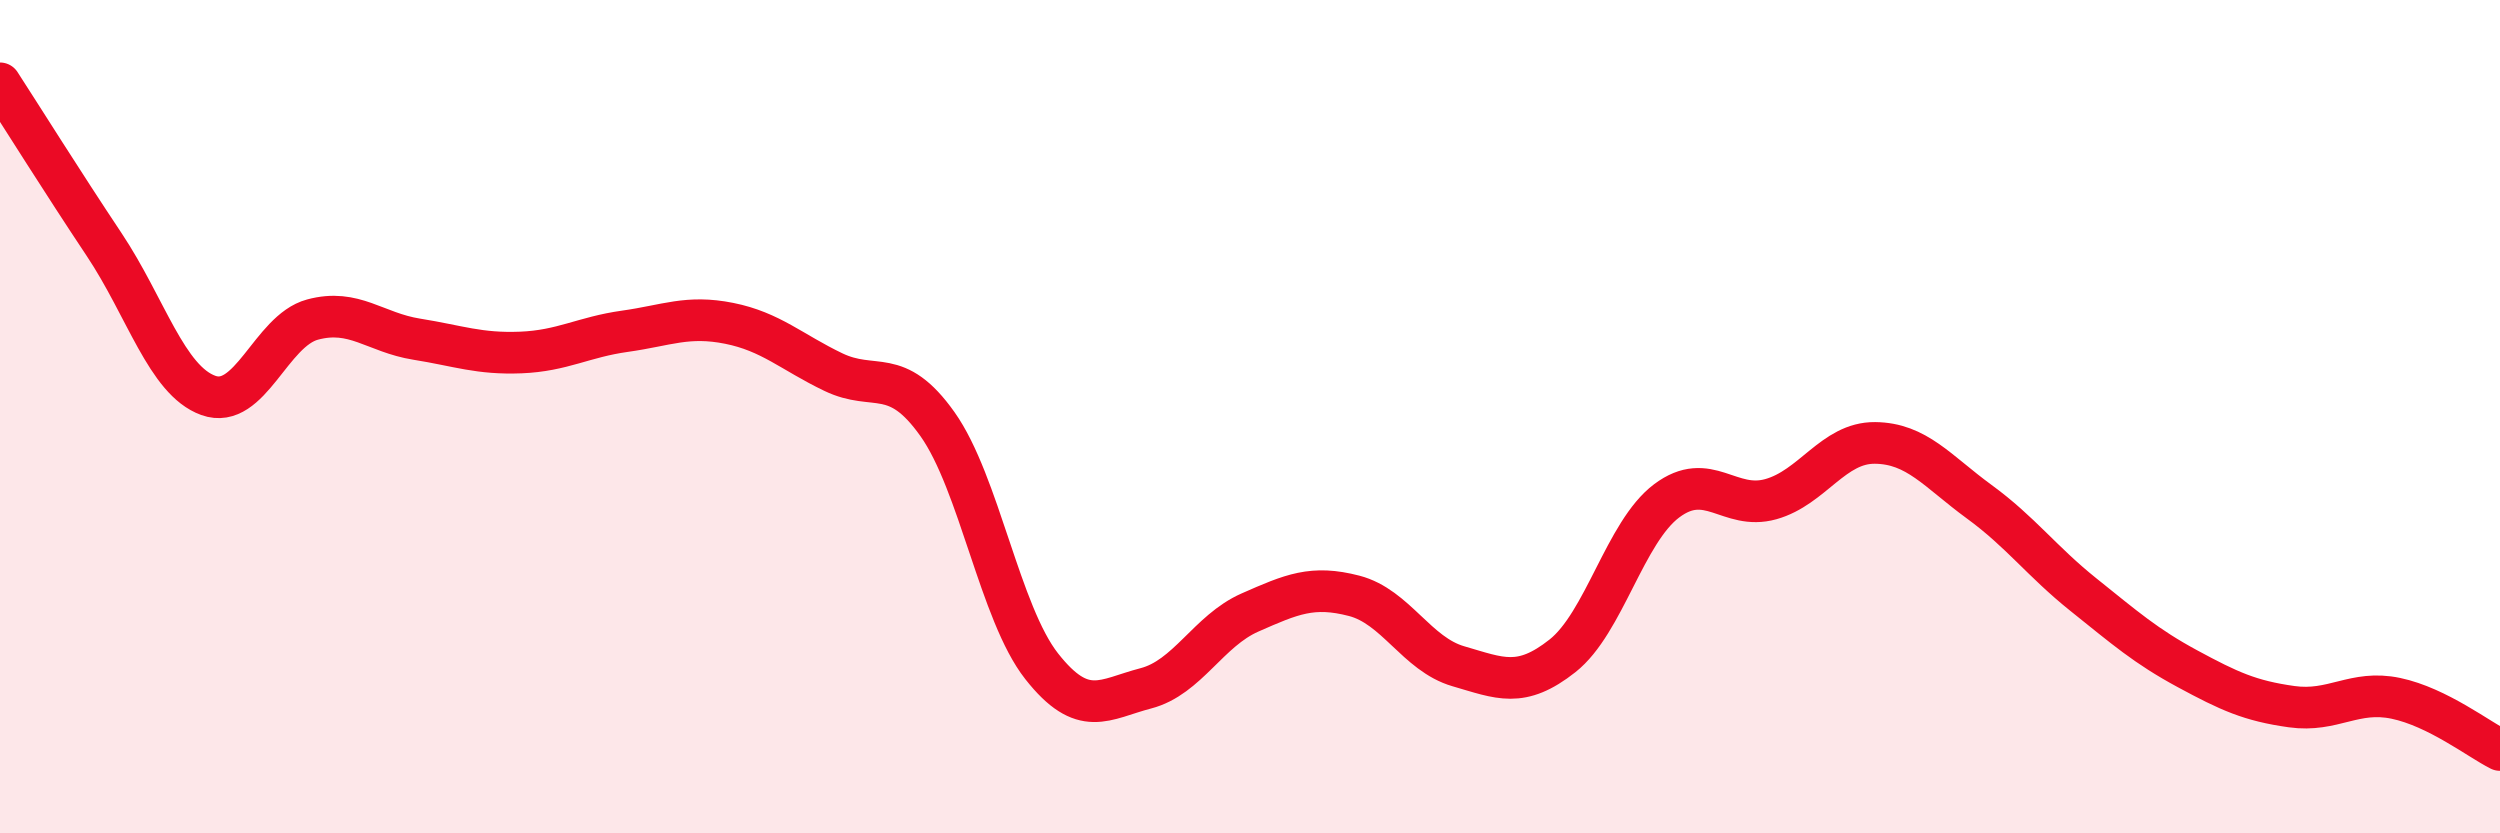
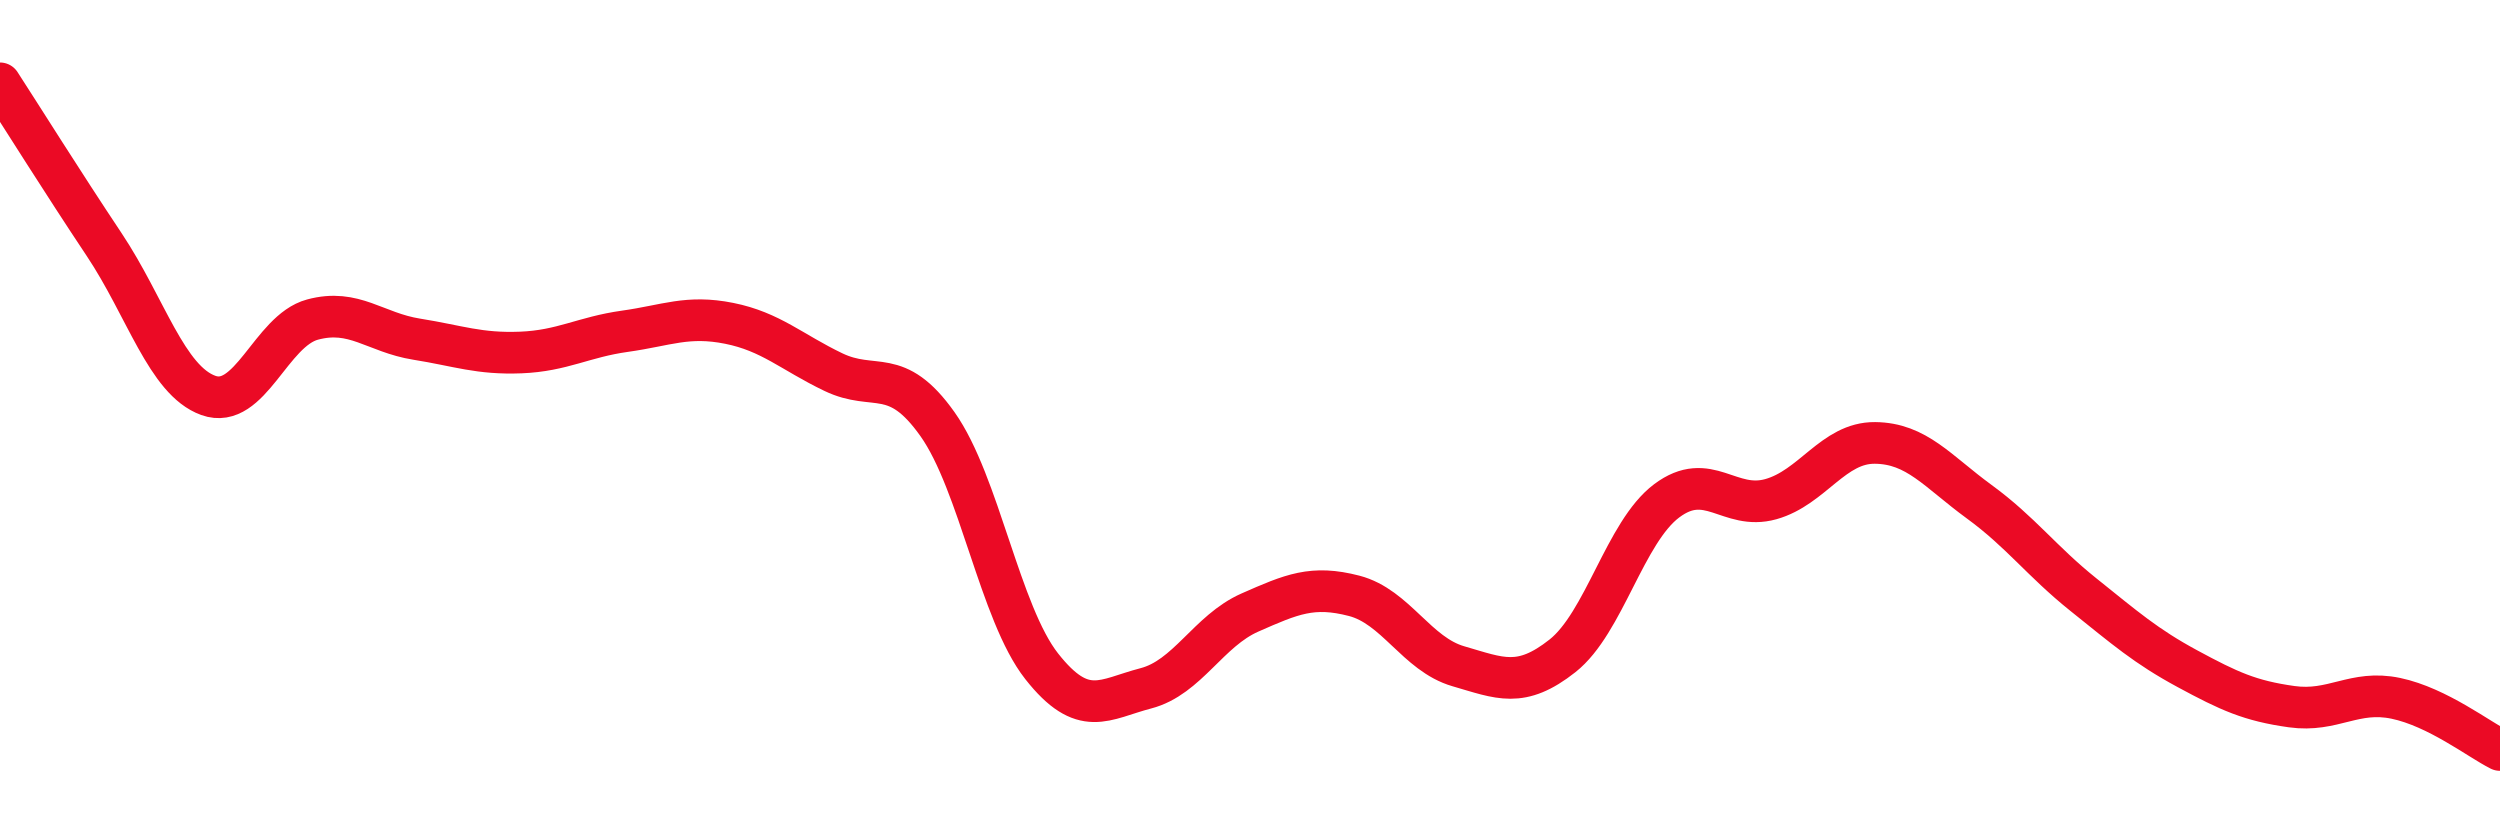
<svg xmlns="http://www.w3.org/2000/svg" width="60" height="20" viewBox="0 0 60 20">
-   <path d="M 0,2 C 0.5,2.77 1.5,4.37 2.5,5.87 C 3.5,7.37 4,9.13 5,9.49 C 6,9.85 6.5,7.94 7.5,7.67 C 8.5,7.4 9,7.98 10,8.14 C 11,8.3 11.5,8.5 12.5,8.46 C 13.5,8.42 14,8.09 15,7.95 C 16,7.81 16.5,7.56 17.5,7.76 C 18.5,7.96 19,8.45 20,8.93 C 21,9.41 21.5,8.77 22.5,10.18 C 23.5,11.59 24,14.72 25,15.99 C 26,17.26 26.5,16.78 27.5,16.52 C 28.5,16.26 29,15.14 30,14.7 C 31,14.26 31.5,14.04 32.5,14.3 C 33.5,14.56 34,15.7 35,15.99 C 36,16.28 36.5,16.53 37.5,15.74 C 38.5,14.95 39,12.77 40,12.02 C 41,11.27 41.5,12.26 42.5,11.98 C 43.5,11.7 44,10.62 45,10.63 C 46,10.64 46.5,11.31 47.5,12.04 C 48.5,12.77 49,13.47 50,14.27 C 51,15.07 51.5,15.51 52.5,16.05 C 53.5,16.59 54,16.82 55,16.96 C 56,17.1 56.5,16.55 57.5,16.76 C 58.5,16.97 59.5,17.75 60,18L60 20L0 20Z" fill="#EB0A25" opacity="0.1" stroke-linecap="round" stroke-linejoin="round" />
  <path d="M 0,2 C 0.5,2.77 1.5,4.37 2.5,5.87 C 3.5,7.37 4,9.13 5,9.49 C 6,9.85 6.5,7.94 7.5,7.67 C 8.5,7.4 9,7.98 10,8.14 C 11,8.3 11.5,8.5 12.5,8.46 C 13.5,8.42 14,8.09 15,7.95 C 16,7.81 16.5,7.56 17.5,7.76 C 18.5,7.96 19,8.45 20,8.93 C 21,9.41 21.5,8.77 22.5,10.18 C 23.5,11.59 24,14.72 25,15.99 C 26,17.26 26.5,16.78 27.5,16.52 C 28.5,16.26 29,15.14 30,14.7 C 31,14.26 31.5,14.04 32.5,14.3 C 33.5,14.56 34,15.7 35,15.99 C 36,16.28 36.5,16.53 37.5,15.74 C 38.5,14.95 39,12.77 40,12.02 C 41,11.27 41.5,12.26 42.5,11.98 C 43.5,11.7 44,10.62 45,10.63 C 46,10.64 46.5,11.31 47.5,12.04 C 48.5,12.77 49,13.47 50,14.27 C 51,15.07 51.5,15.51 52.5,16.05 C 53.5,16.59 54,16.82 55,16.96 C 56,17.1 56.5,16.55 57.5,16.76 C 58.5,16.97 59.5,17.75 60,18" stroke="#EB0A25" stroke-width="1" fill="none" stroke-linecap="round" stroke-linejoin="round" />
</svg>